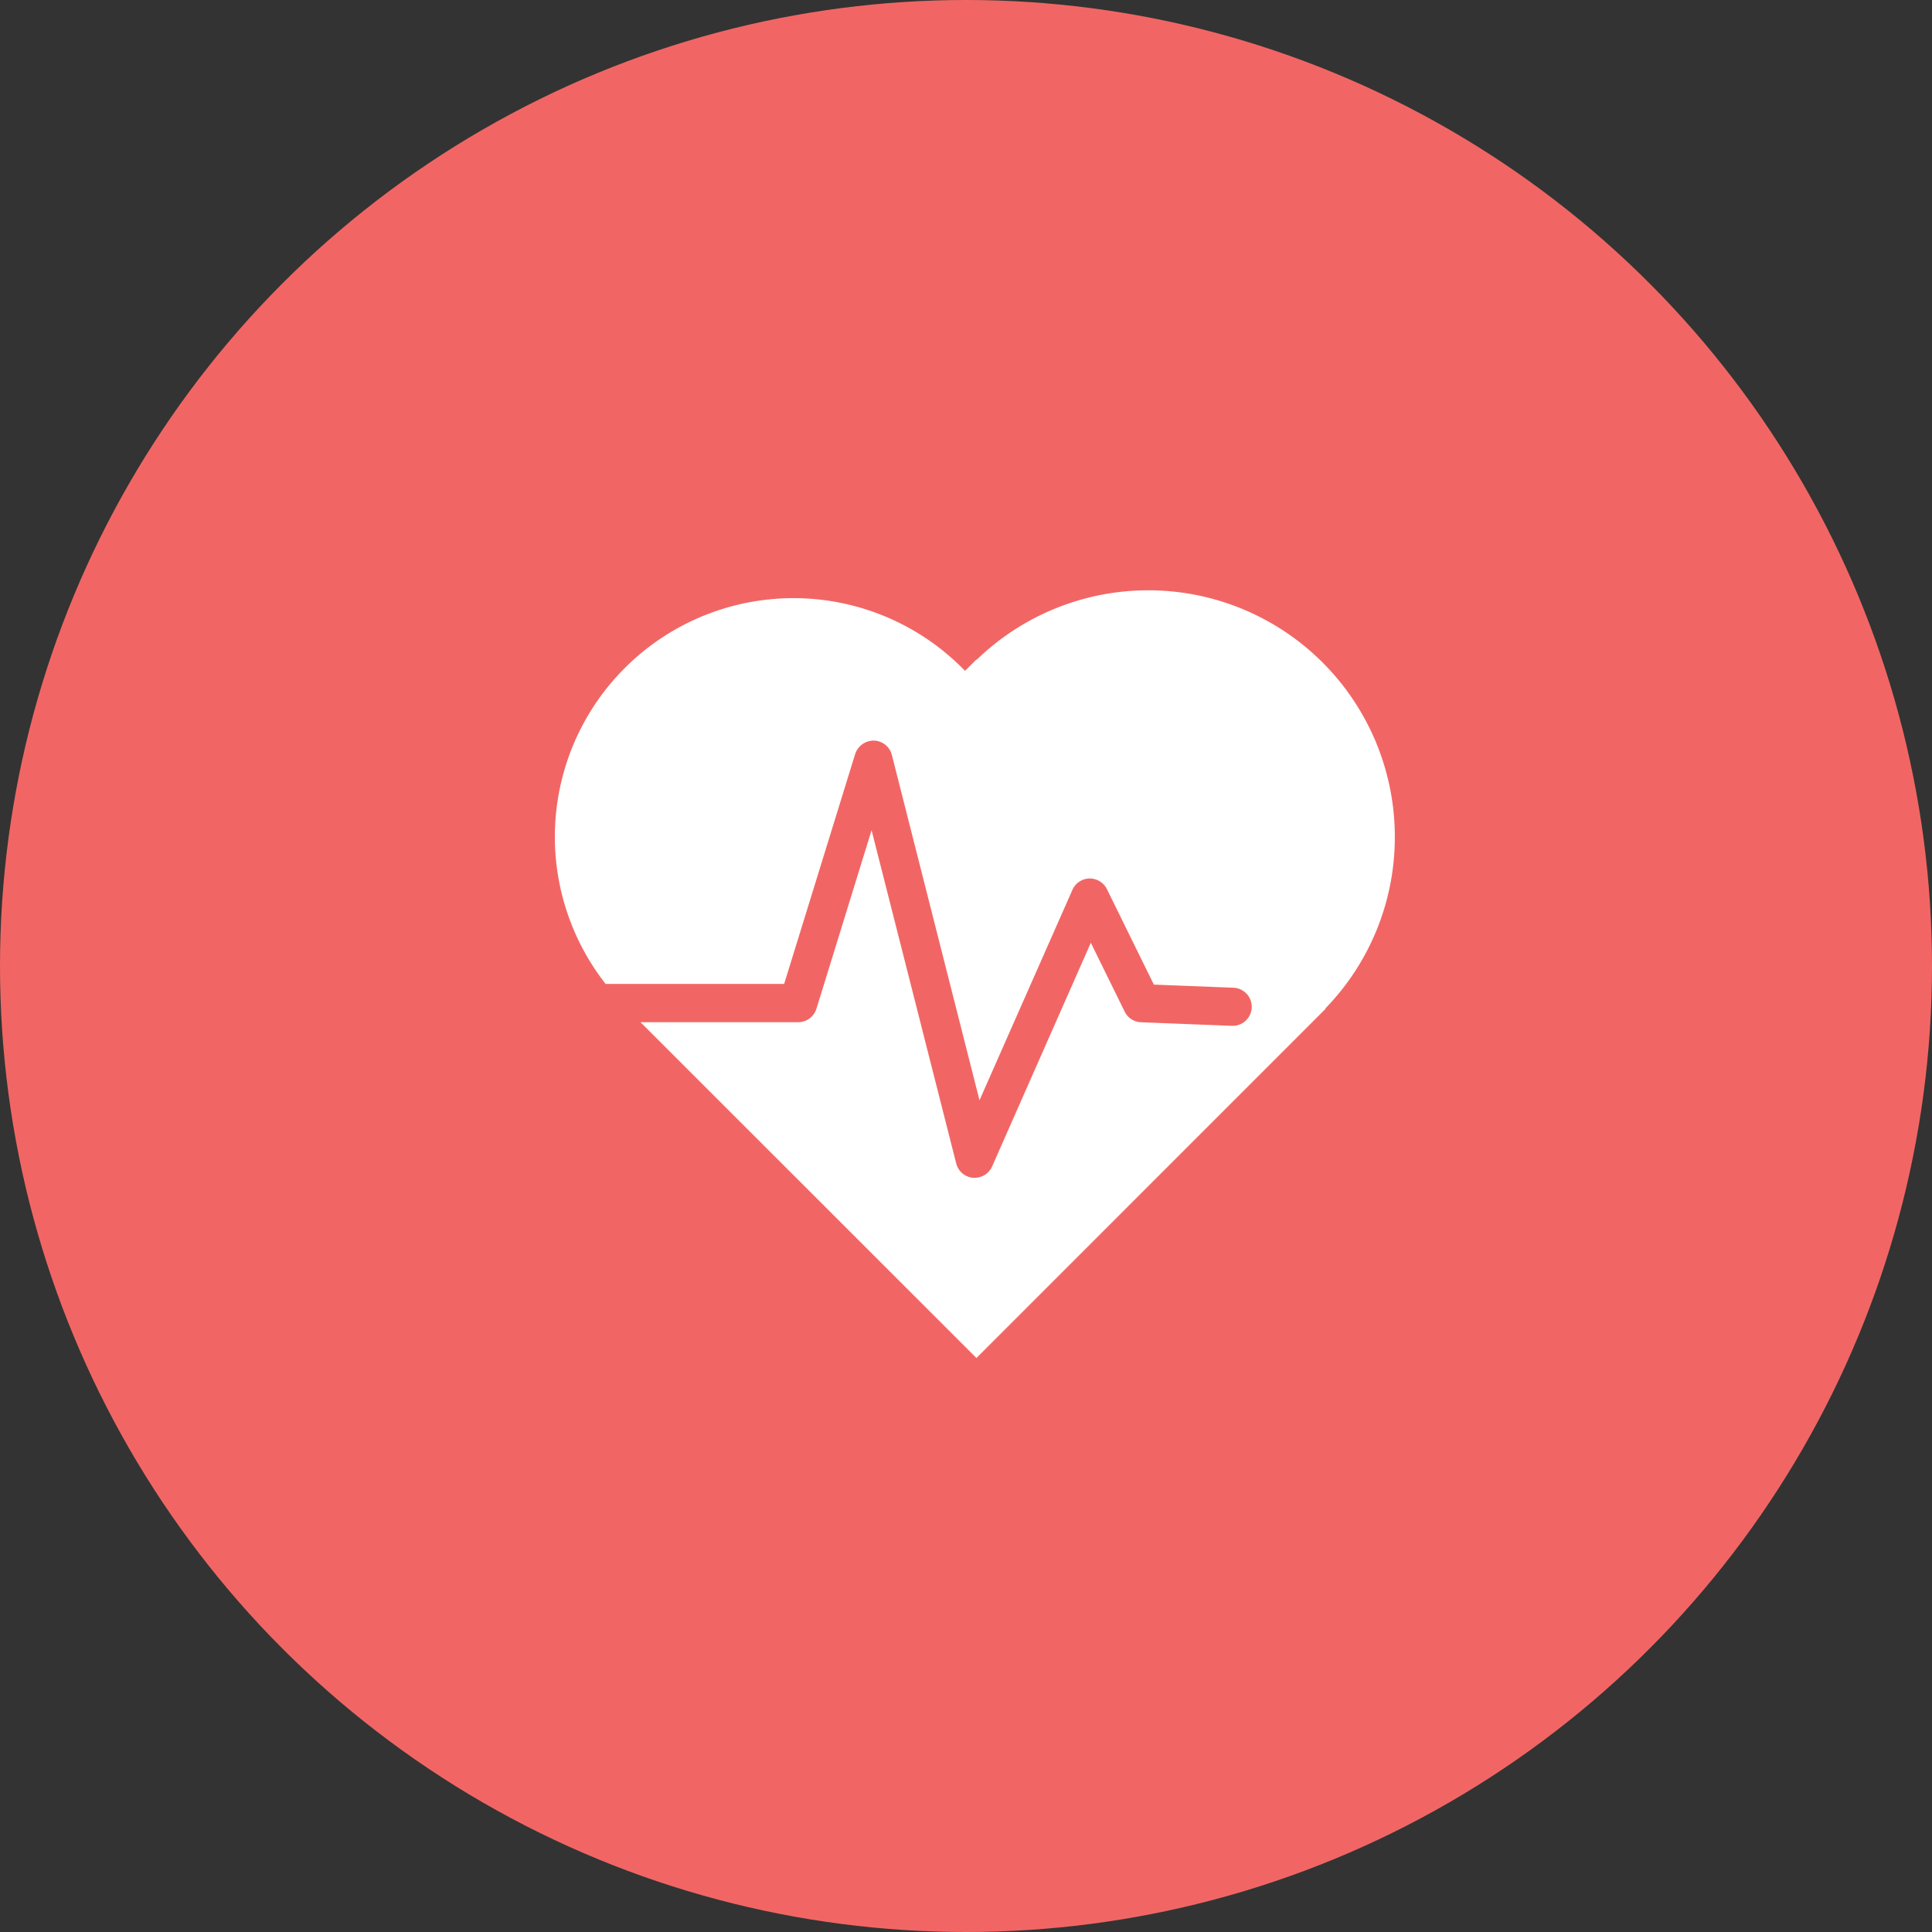
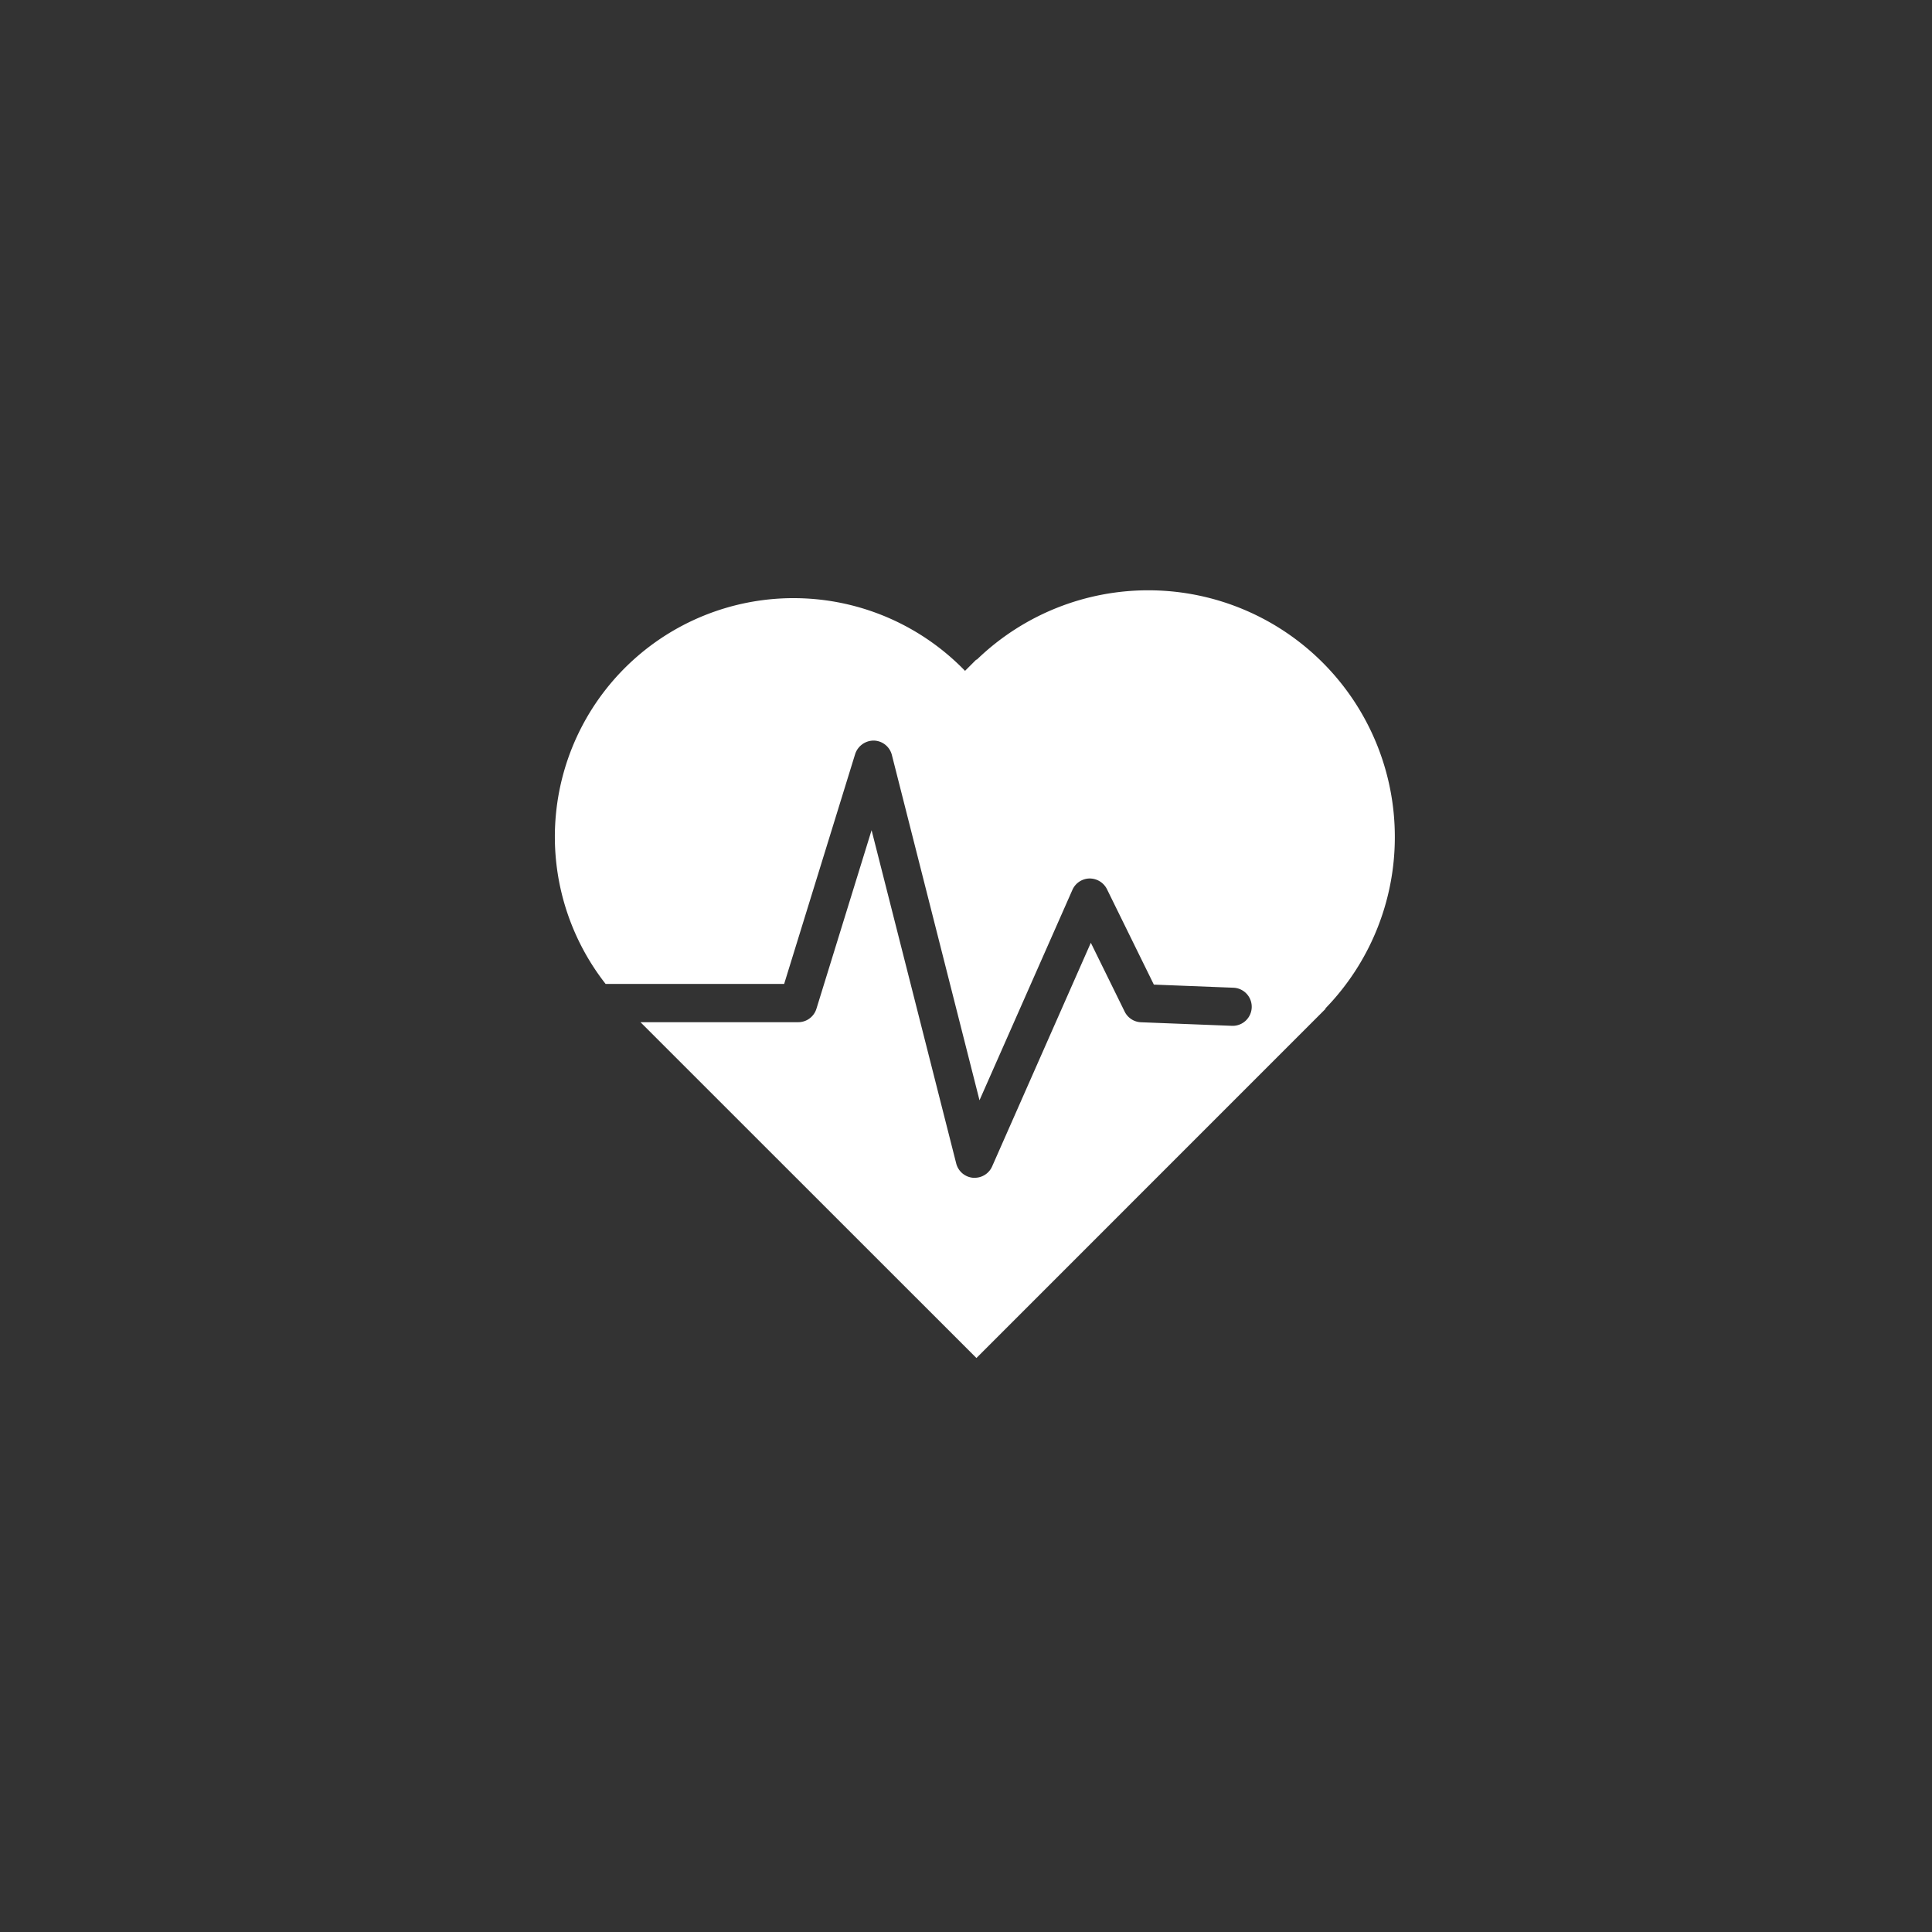
<svg xmlns="http://www.w3.org/2000/svg" width="108" height="108" viewBox="0 0 108 108">
  <rect x="0" y="0" width="108" height="108" fill="#333333" stroke="none" />
  <g id="Groupe_176" data-name="Groupe 176" transform="translate(-330 -2682)">
-     <circle id="Ellipse_73" data-name="Ellipse 73" cx="54" cy="54" r="54" transform="translate(330 2682)" fill="#f16664" />
    <path id="Tracé_744" data-name="Tracé 744" d="M298.689,17.849a13.784,13.784,0,0,0-23.376-9.909l-.016-.016-.634.634a13.341,13.341,0,0,0-20.093,17.5h9.982l3.969-12.85a1.09,1.09,0,0,1,1.045-.752,1.066,1.066,0,0,1,1.006.8l4.9,19.307L280.666,20.8a1.065,1.065,0,0,1,.953-.635,1.08,1.08,0,0,1,.979.6l2.62,5.332,4.467.175a1.066,1.066,0,0,1-.083,2.13l-5.1-.2a1.065,1.065,0,0,1-.915-.594l-1.892-3.849L276.178,36.26a1.065,1.065,0,0,1-.975.636c-.029,0-.059,0-.089,0a1.067,1.067,0,0,1-.944-.8l-4.731-18.63-3.083,9.981a1.065,1.065,0,0,1-1.018.751h-8.818L275.3,46.971,294.82,27.448l-.016-.016a13.741,13.741,0,0,0,3.885-9.583" transform="translate(109.283 2710.943)" fill="#fff" />
  </g>
</svg>